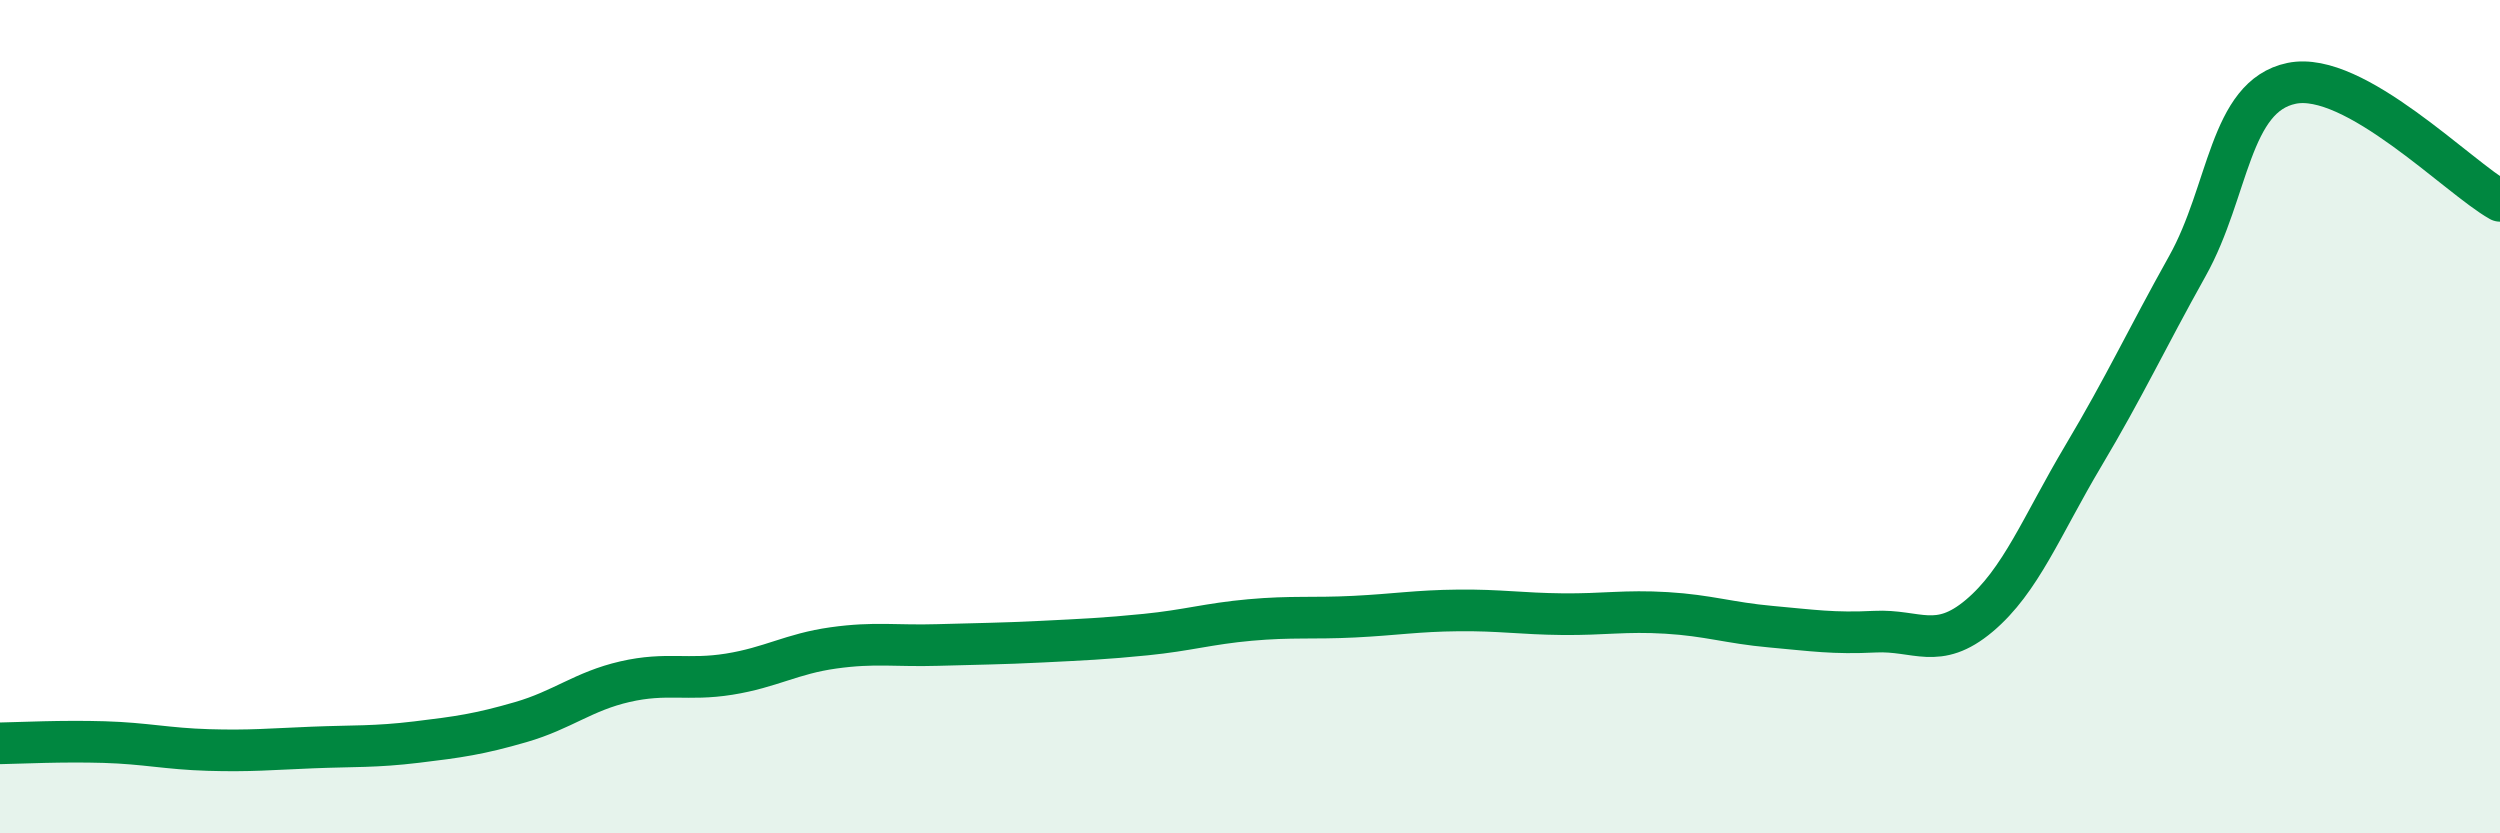
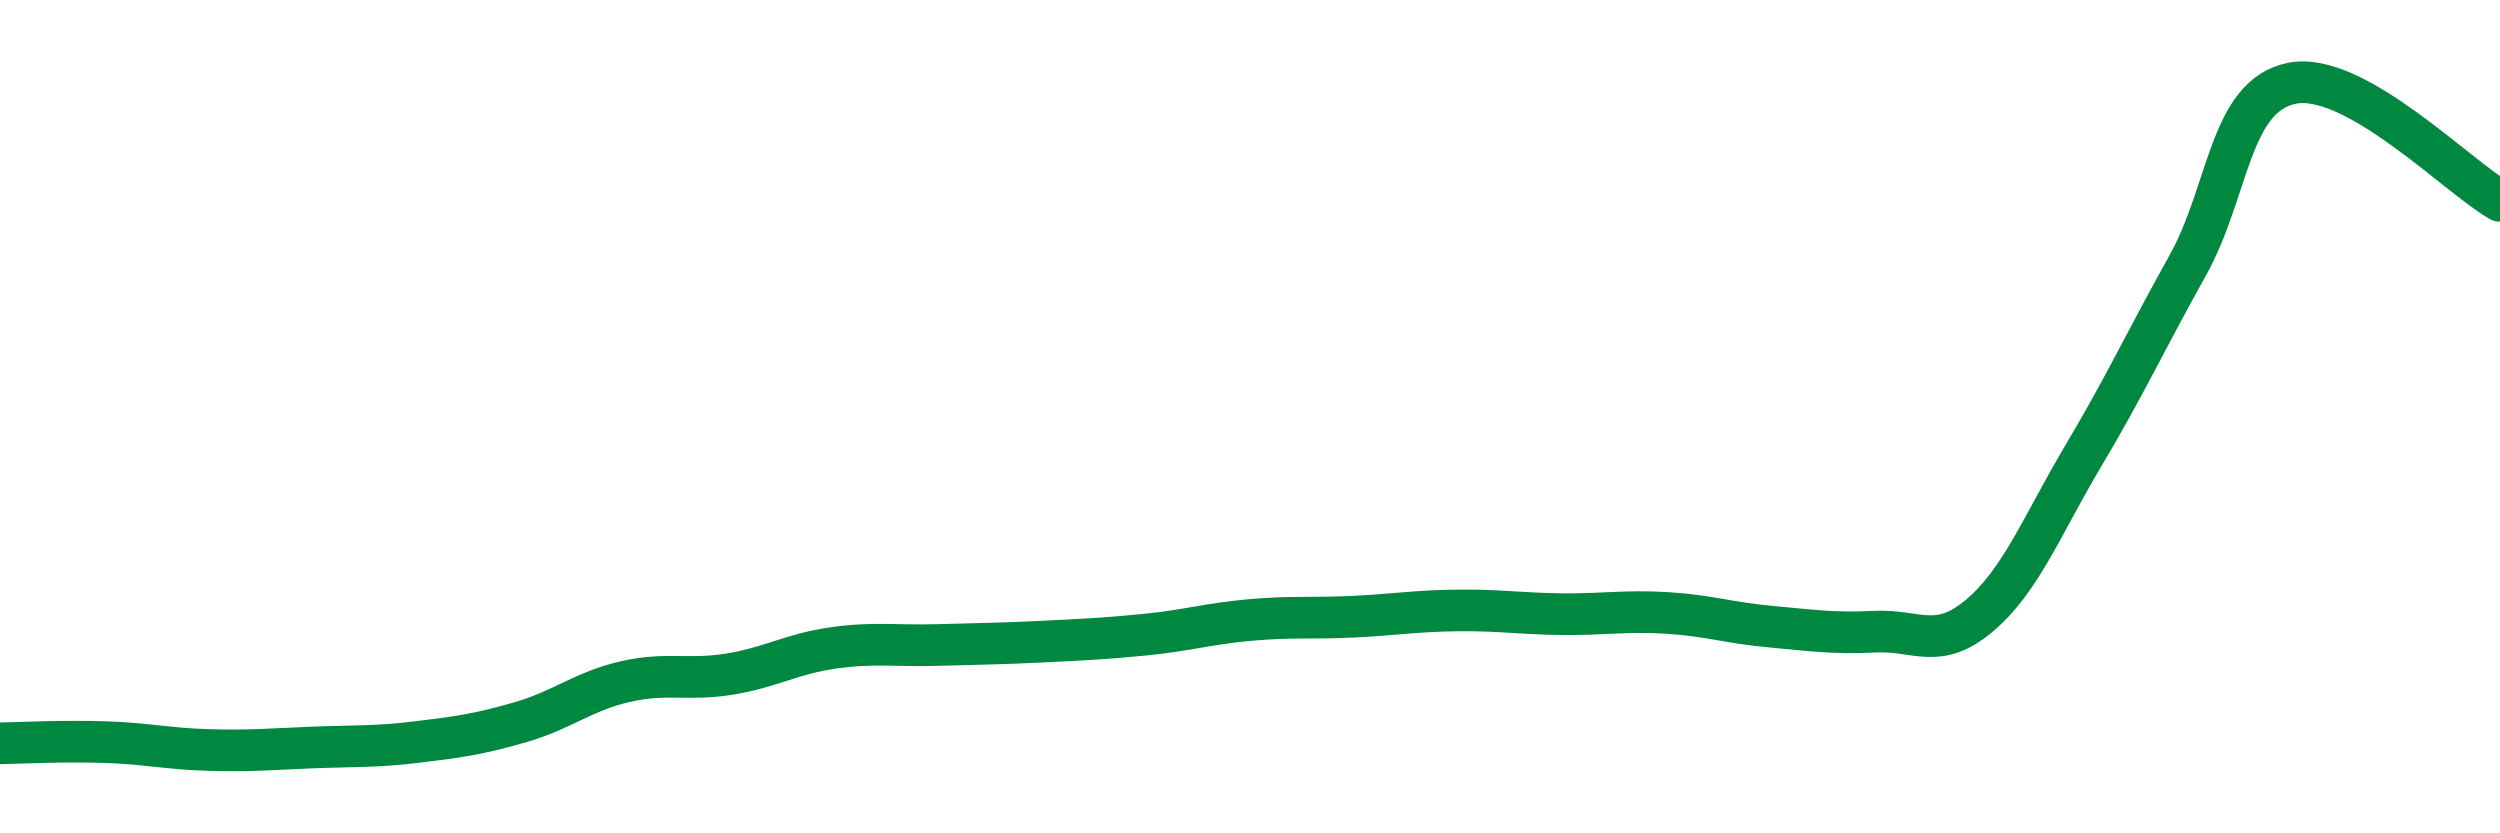
<svg xmlns="http://www.w3.org/2000/svg" width="60" height="20" viewBox="0 0 60 20">
-   <path d="M 0,17.84 C 0.5,17.83 1.5,17.78 2.5,17.81 C 3.5,17.84 4,17.97 5,18 C 6,18.03 6.5,17.98 7.5,17.94 C 8.5,17.9 9,17.93 10,17.81 C 11,17.69 11.5,17.62 12.5,17.33 C 13.5,17.04 14,16.59 15,16.36 C 16,16.13 16.5,16.34 17.5,16.18 C 18.5,16.02 19,15.69 20,15.55 C 21,15.41 21.5,15.51 22.5,15.48 C 23.5,15.45 24,15.45 25,15.4 C 26,15.35 26.5,15.33 27.5,15.23 C 28.5,15.13 29,14.97 30,14.88 C 31,14.79 31.5,14.85 32.5,14.8 C 33.5,14.75 34,14.66 35,14.65 C 36,14.64 36.5,14.73 37.5,14.74 C 38.5,14.75 39,14.65 40,14.71 C 41,14.77 41.5,14.95 42.5,15.04 C 43.5,15.13 44,15.21 45,15.16 C 46,15.11 46.5,15.62 47.5,14.78 C 48.5,13.94 49,12.62 50,10.94 C 51,9.26 51.5,8.17 52.5,6.38 C 53.5,4.59 53.5,2.31 55,2 C 56.5,1.69 59,4.26 60,4.82L60 20L0 20Z" fill="#008740" opacity="0.1" stroke-linecap="round" stroke-linejoin="round" />
  <path d="M 0,17.84 C 0.5,17.83 1.5,17.78 2.5,17.81 C 3.5,17.84 4,17.97 5,18 C 6,18.03 6.5,17.98 7.5,17.94 C 8.5,17.9 9,17.93 10,17.81 C 11,17.69 11.5,17.62 12.5,17.33 C 13.5,17.04 14,16.59 15,16.36 C 16,16.13 16.5,16.34 17.5,16.18 C 18.5,16.02 19,15.69 20,15.55 C 21,15.41 21.5,15.51 22.5,15.48 C 23.5,15.45 24,15.45 25,15.4 C 26,15.35 26.5,15.33 27.5,15.23 C 28.5,15.13 29,14.97 30,14.88 C 31,14.79 31.5,14.85 32.5,14.8 C 33.5,14.75 34,14.66 35,14.65 C 36,14.64 36.5,14.73 37.5,14.74 C 38.5,14.75 39,14.65 40,14.71 C 41,14.77 41.5,14.95 42.5,15.04 C 43.5,15.13 44,15.21 45,15.16 C 46,15.11 46.5,15.62 47.5,14.78 C 48.5,13.94 49,12.62 50,10.94 C 51,9.26 51.5,8.17 52.5,6.38 C 53.5,4.59 53.5,2.31 55,2 C 56.5,1.69 59,4.26 60,4.82" stroke="#008740" stroke-width="1" fill="none" stroke-linecap="round" stroke-linejoin="round" />
</svg>